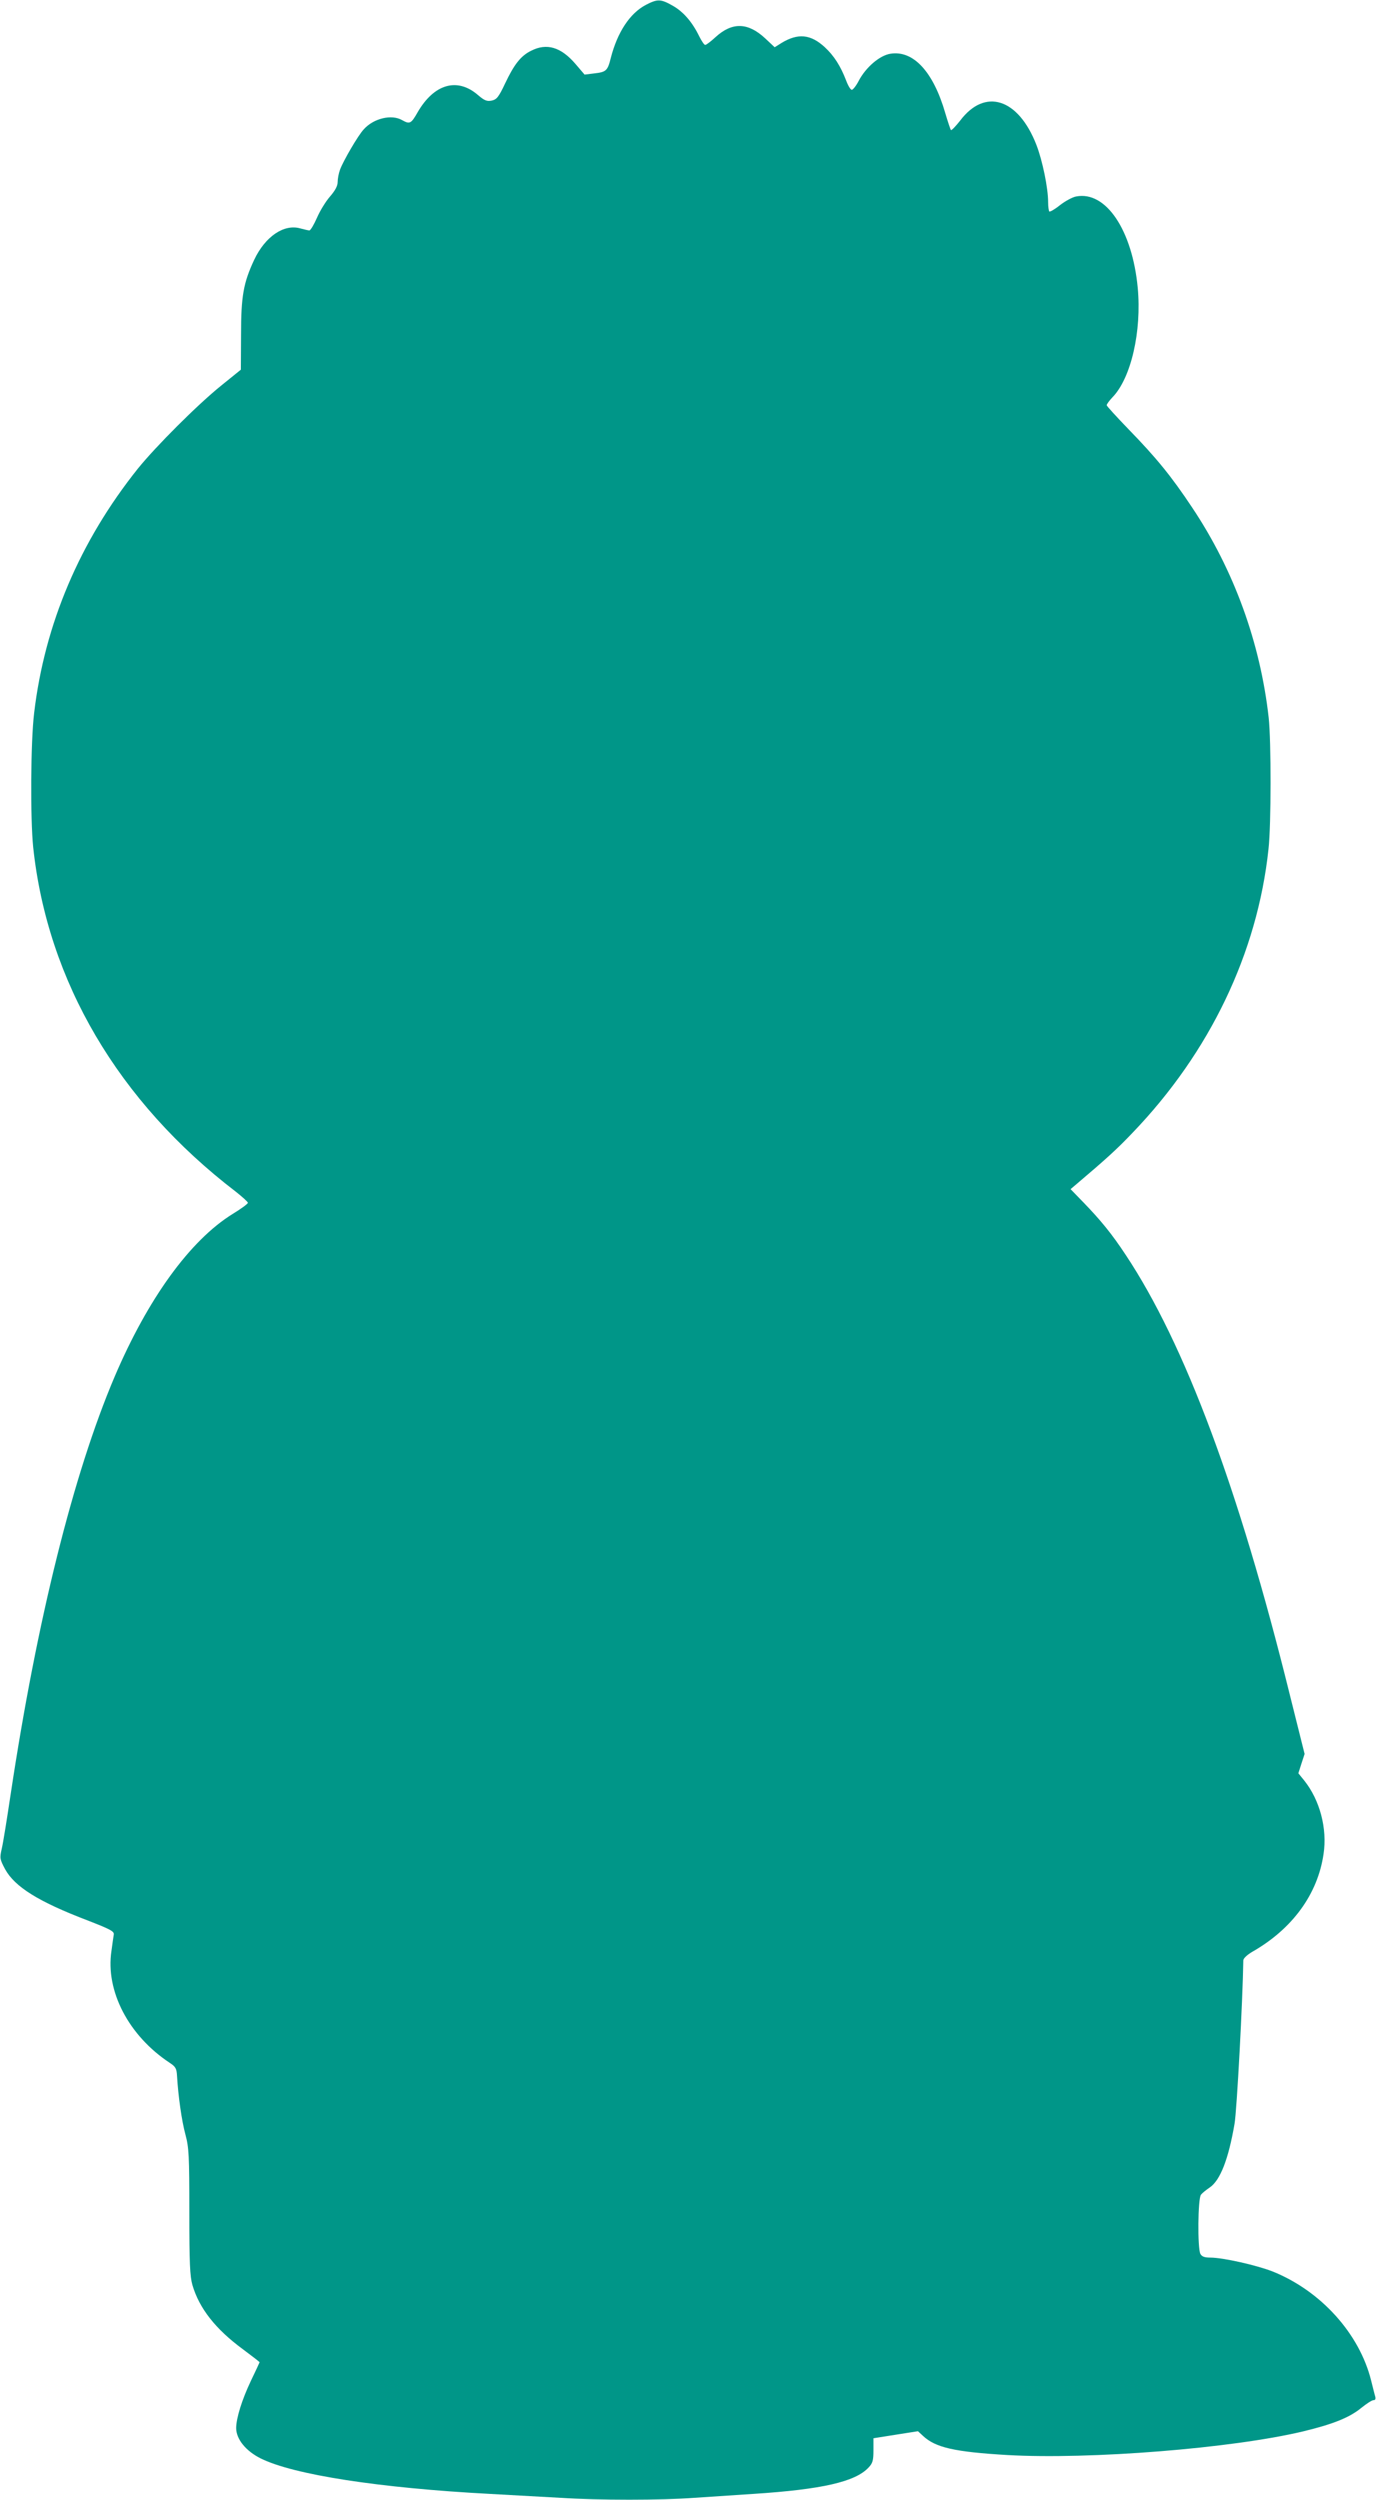
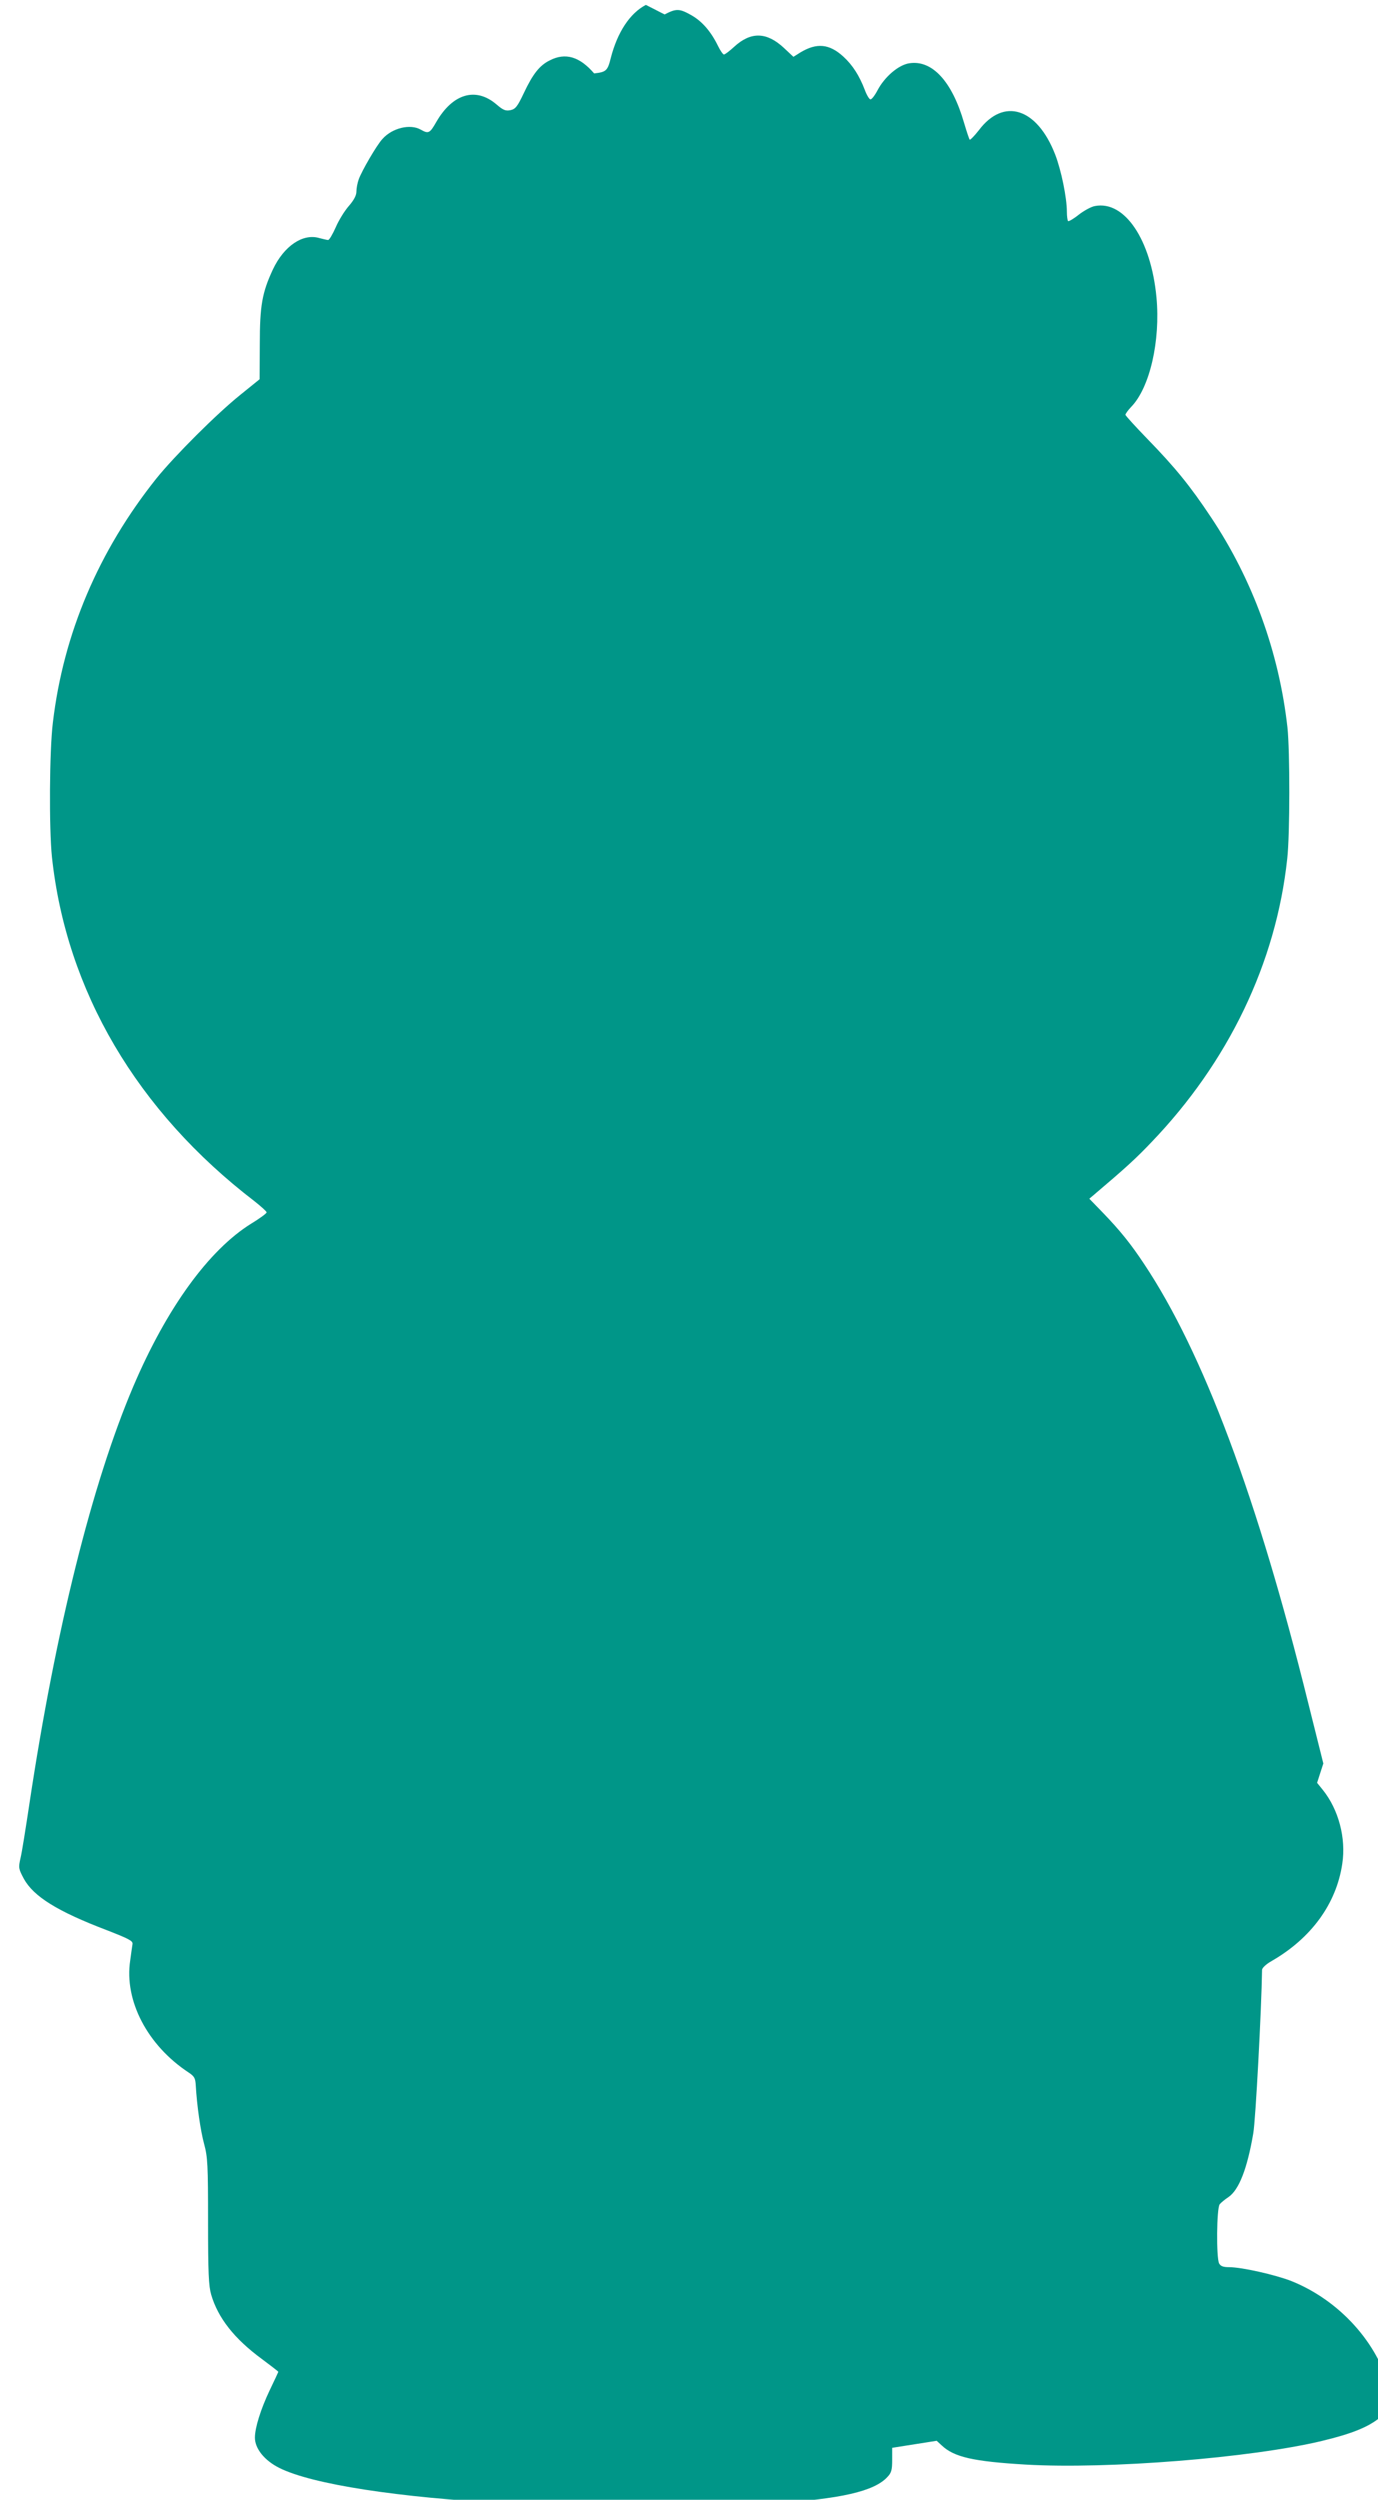
<svg xmlns="http://www.w3.org/2000/svg" version="1.0" width="706pt" height="1280pt" viewBox="0 0 706 1280" preserveAspectRatio="xMidYMid meet">
  <g transform="translate(0,1280) scale(0.1,-0.1)" fill="#009688" stroke="none">
-     <path d="M3309 12775 c-82 -43 -146 -140 -180 -273 -16 -64 -23 -71 -85 -78 l-49 -6 -47 55 c-74 86 -147 108 -227 67 -53 -26 -87 -70 -133 -167 -33 -70 -43 -82 -68 -88 -25 -5 -37 -1 -72 29 -106 91 -225 56 -309 -90 -33 -58 -40 -61 -79 -39 -54 31 -146 9 -196 -47 -29 -30 -107 -165 -122 -207 -7 -19 -12 -47 -12 -63 0 -20 -13 -44 -39 -74 -22 -25 -52 -74 -67 -109 -16 -36 -33 -65 -39 -65 -5 0 -26 5 -45 10 -84 25 -181 -40 -238 -161 -55 -118 -67 -185 -67 -383 l-1 -179 -99 -80 c-122 -98 -336 -312 -429 -427 -297 -372 -477 -795 -531 -1250 -18 -146 -20 -541 -5 -688 73 -686 436 -1303 1038 -1764 34 -27 62 -52 62 -57 0 -5 -35 -31 -78 -57 -218 -135 -434 -433 -605 -834 -211 -496 -398 -1246 -532 -2135 -19 -126 -39 -253 -46 -281 -11 -49 -10 -54 17 -105 50 -91 172 -167 424 -263 113 -44 135 -55 133 -71 -2 -11 -7 -49 -12 -85 -31 -205 88 -434 299 -573 30 -20 35 -29 37 -67 6 -103 24 -230 43 -300 18 -67 20 -107 20 -396 0 -263 3 -330 16 -375 35 -119 118 -225 258 -328 47 -35 86 -65 86 -67 0 -1 -20 -44 -45 -96 -45 -95 -75 -190 -75 -241 0 -56 49 -117 125 -155 168 -84 610 -152 1175 -182 113 -6 275 -15 360 -20 198 -13 516 -13 690 0 74 5 209 14 300 20 352 23 522 62 590 135 21 22 25 36 25 88 l0 62 114 18 114 18 26 -24 c64 -60 162 -82 432 -98 420 -24 1151 34 1515 121 154 37 238 71 298 120 27 22 55 40 63 40 9 0 12 6 9 18 -3 9 -12 46 -21 82 -60 241 -258 460 -505 559 -82 32 -254 71 -319 71 -30 0 -43 5 -51 19 -15 29 -13 283 3 303 6 8 27 25 45 37 54 37 96 145 127 326 12 68 42 634 45 837 0 10 20 29 48 45 204 117 333 294 363 499 20 131 -19 277 -99 377 l-30 37 16 50 16 49 -77 308 c-261 1054 -538 1794 -840 2248 -70 106 -126 175 -216 268 l-66 68 26 22 c158 134 211 182 291 266 396 412 640 920 697 1453 14 123 14 554 1 673 -43 384 -178 756 -392 1076 -107 161 -184 255 -325 400 -62 64 -113 120 -113 124 0 5 13 23 29 40 96 98 151 339 130 562 -28 295 -163 496 -315 467 -19 -3 -57 -24 -84 -45 -26 -21 -51 -35 -54 -32 -3 4 -6 25 -6 48 0 72 -29 213 -60 293 -93 239 -264 293 -391 124 -23 -29 -44 -51 -47 -48 -3 4 -16 43 -29 87 -61 211 -163 322 -280 304 -55 -8 -127 -69 -164 -140 -13 -25 -29 -45 -35 -45 -6 0 -19 21 -29 48 -28 73 -62 127 -110 171 -72 66 -137 72 -221 21 l-35 -22 -48 45 c-89 83 -170 85 -256 6 -23 -21 -46 -39 -52 -39 -5 0 -18 19 -30 43 -36 74 -81 126 -135 157 -63 36 -79 36 -139 5z" />
+     <path d="M3309 12775 c-82 -43 -146 -140 -180 -273 -16 -64 -23 -71 -85 -78 c-74 86 -147 108 -227 67 -53 -26 -87 -70 -133 -167 -33 -70 -43 -82 -68 -88 -25 -5 -37 -1 -72 29 -106 91 -225 56 -309 -90 -33 -58 -40 -61 -79 -39 -54 31 -146 9 -196 -47 -29 -30 -107 -165 -122 -207 -7 -19 -12 -47 -12 -63 0 -20 -13 -44 -39 -74 -22 -25 -52 -74 -67 -109 -16 -36 -33 -65 -39 -65 -5 0 -26 5 -45 10 -84 25 -181 -40 -238 -161 -55 -118 -67 -185 -67 -383 l-1 -179 -99 -80 c-122 -98 -336 -312 -429 -427 -297 -372 -477 -795 -531 -1250 -18 -146 -20 -541 -5 -688 73 -686 436 -1303 1038 -1764 34 -27 62 -52 62 -57 0 -5 -35 -31 -78 -57 -218 -135 -434 -433 -605 -834 -211 -496 -398 -1246 -532 -2135 -19 -126 -39 -253 -46 -281 -11 -49 -10 -54 17 -105 50 -91 172 -167 424 -263 113 -44 135 -55 133 -71 -2 -11 -7 -49 -12 -85 -31 -205 88 -434 299 -573 30 -20 35 -29 37 -67 6 -103 24 -230 43 -300 18 -67 20 -107 20 -396 0 -263 3 -330 16 -375 35 -119 118 -225 258 -328 47 -35 86 -65 86 -67 0 -1 -20 -44 -45 -96 -45 -95 -75 -190 -75 -241 0 -56 49 -117 125 -155 168 -84 610 -152 1175 -182 113 -6 275 -15 360 -20 198 -13 516 -13 690 0 74 5 209 14 300 20 352 23 522 62 590 135 21 22 25 36 25 88 l0 62 114 18 114 18 26 -24 c64 -60 162 -82 432 -98 420 -24 1151 34 1515 121 154 37 238 71 298 120 27 22 55 40 63 40 9 0 12 6 9 18 -3 9 -12 46 -21 82 -60 241 -258 460 -505 559 -82 32 -254 71 -319 71 -30 0 -43 5 -51 19 -15 29 -13 283 3 303 6 8 27 25 45 37 54 37 96 145 127 326 12 68 42 634 45 837 0 10 20 29 48 45 204 117 333 294 363 499 20 131 -19 277 -99 377 l-30 37 16 50 16 49 -77 308 c-261 1054 -538 1794 -840 2248 -70 106 -126 175 -216 268 l-66 68 26 22 c158 134 211 182 291 266 396 412 640 920 697 1453 14 123 14 554 1 673 -43 384 -178 756 -392 1076 -107 161 -184 255 -325 400 -62 64 -113 120 -113 124 0 5 13 23 29 40 96 98 151 339 130 562 -28 295 -163 496 -315 467 -19 -3 -57 -24 -84 -45 -26 -21 -51 -35 -54 -32 -3 4 -6 25 -6 48 0 72 -29 213 -60 293 -93 239 -264 293 -391 124 -23 -29 -44 -51 -47 -48 -3 4 -16 43 -29 87 -61 211 -163 322 -280 304 -55 -8 -127 -69 -164 -140 -13 -25 -29 -45 -35 -45 -6 0 -19 21 -29 48 -28 73 -62 127 -110 171 -72 66 -137 72 -221 21 l-35 -22 -48 45 c-89 83 -170 85 -256 6 -23 -21 -46 -39 -52 -39 -5 0 -18 19 -30 43 -36 74 -81 126 -135 157 -63 36 -79 36 -139 5z" />
  </g>
</svg>